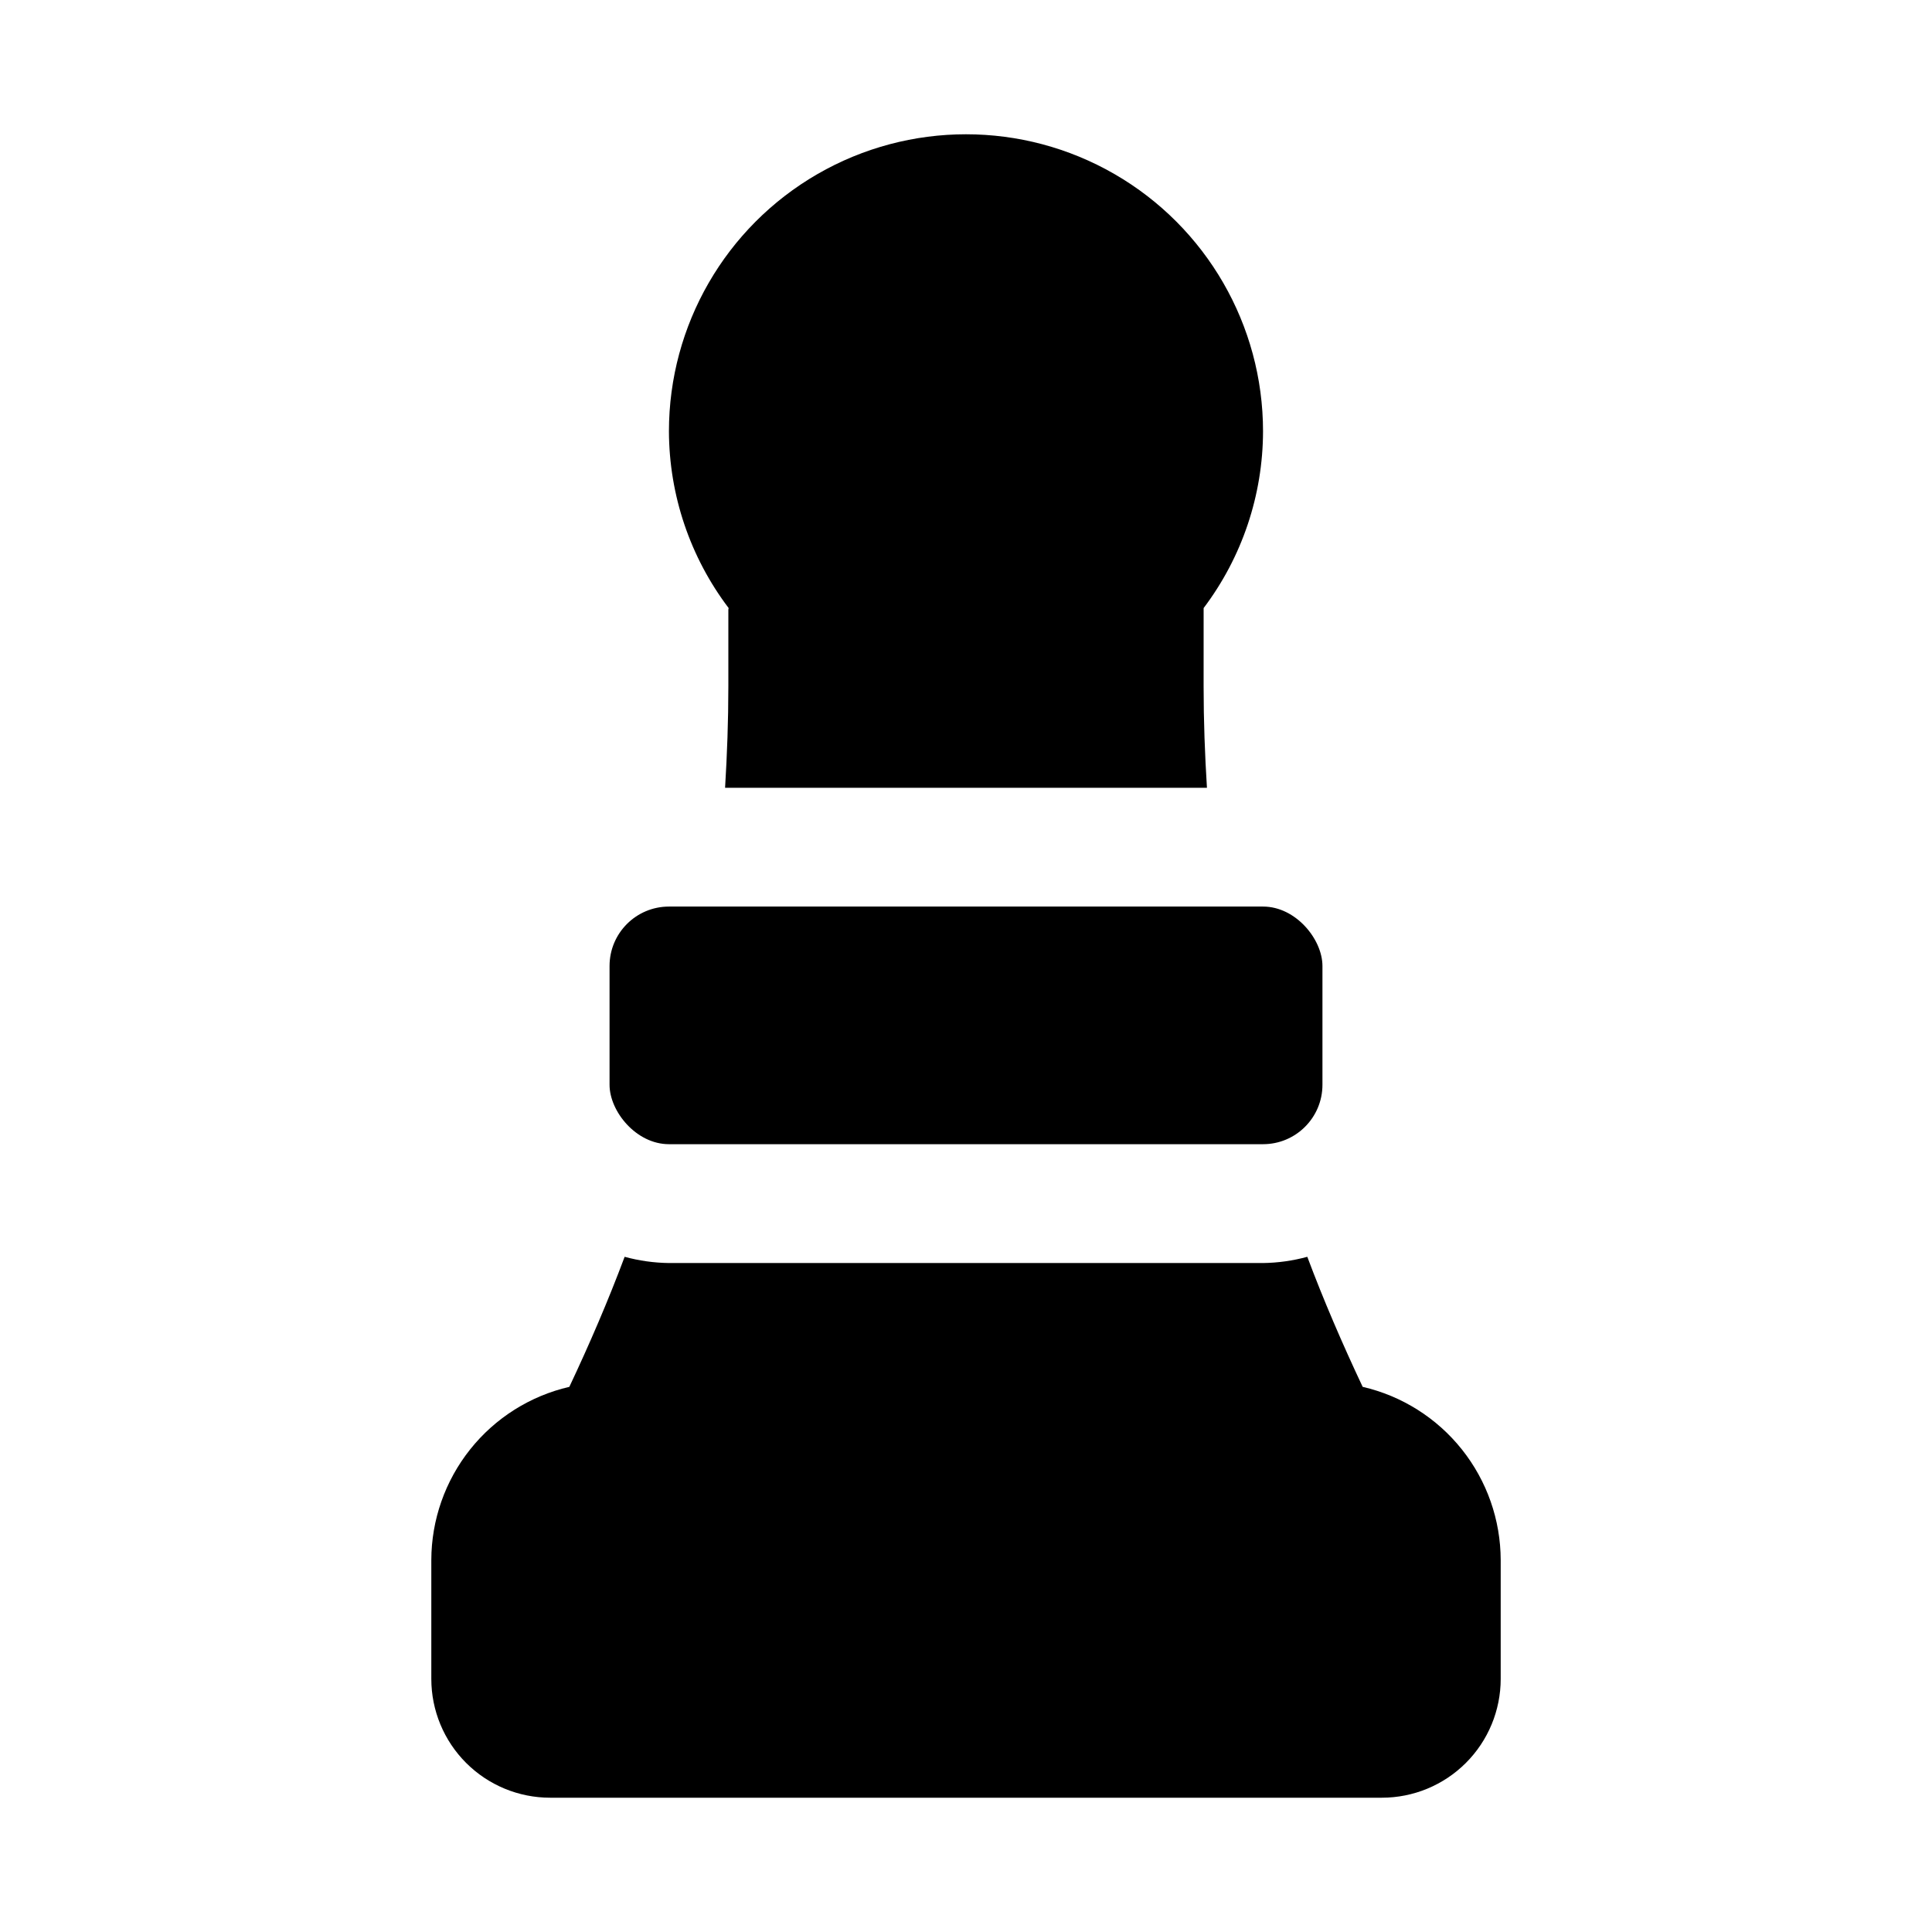
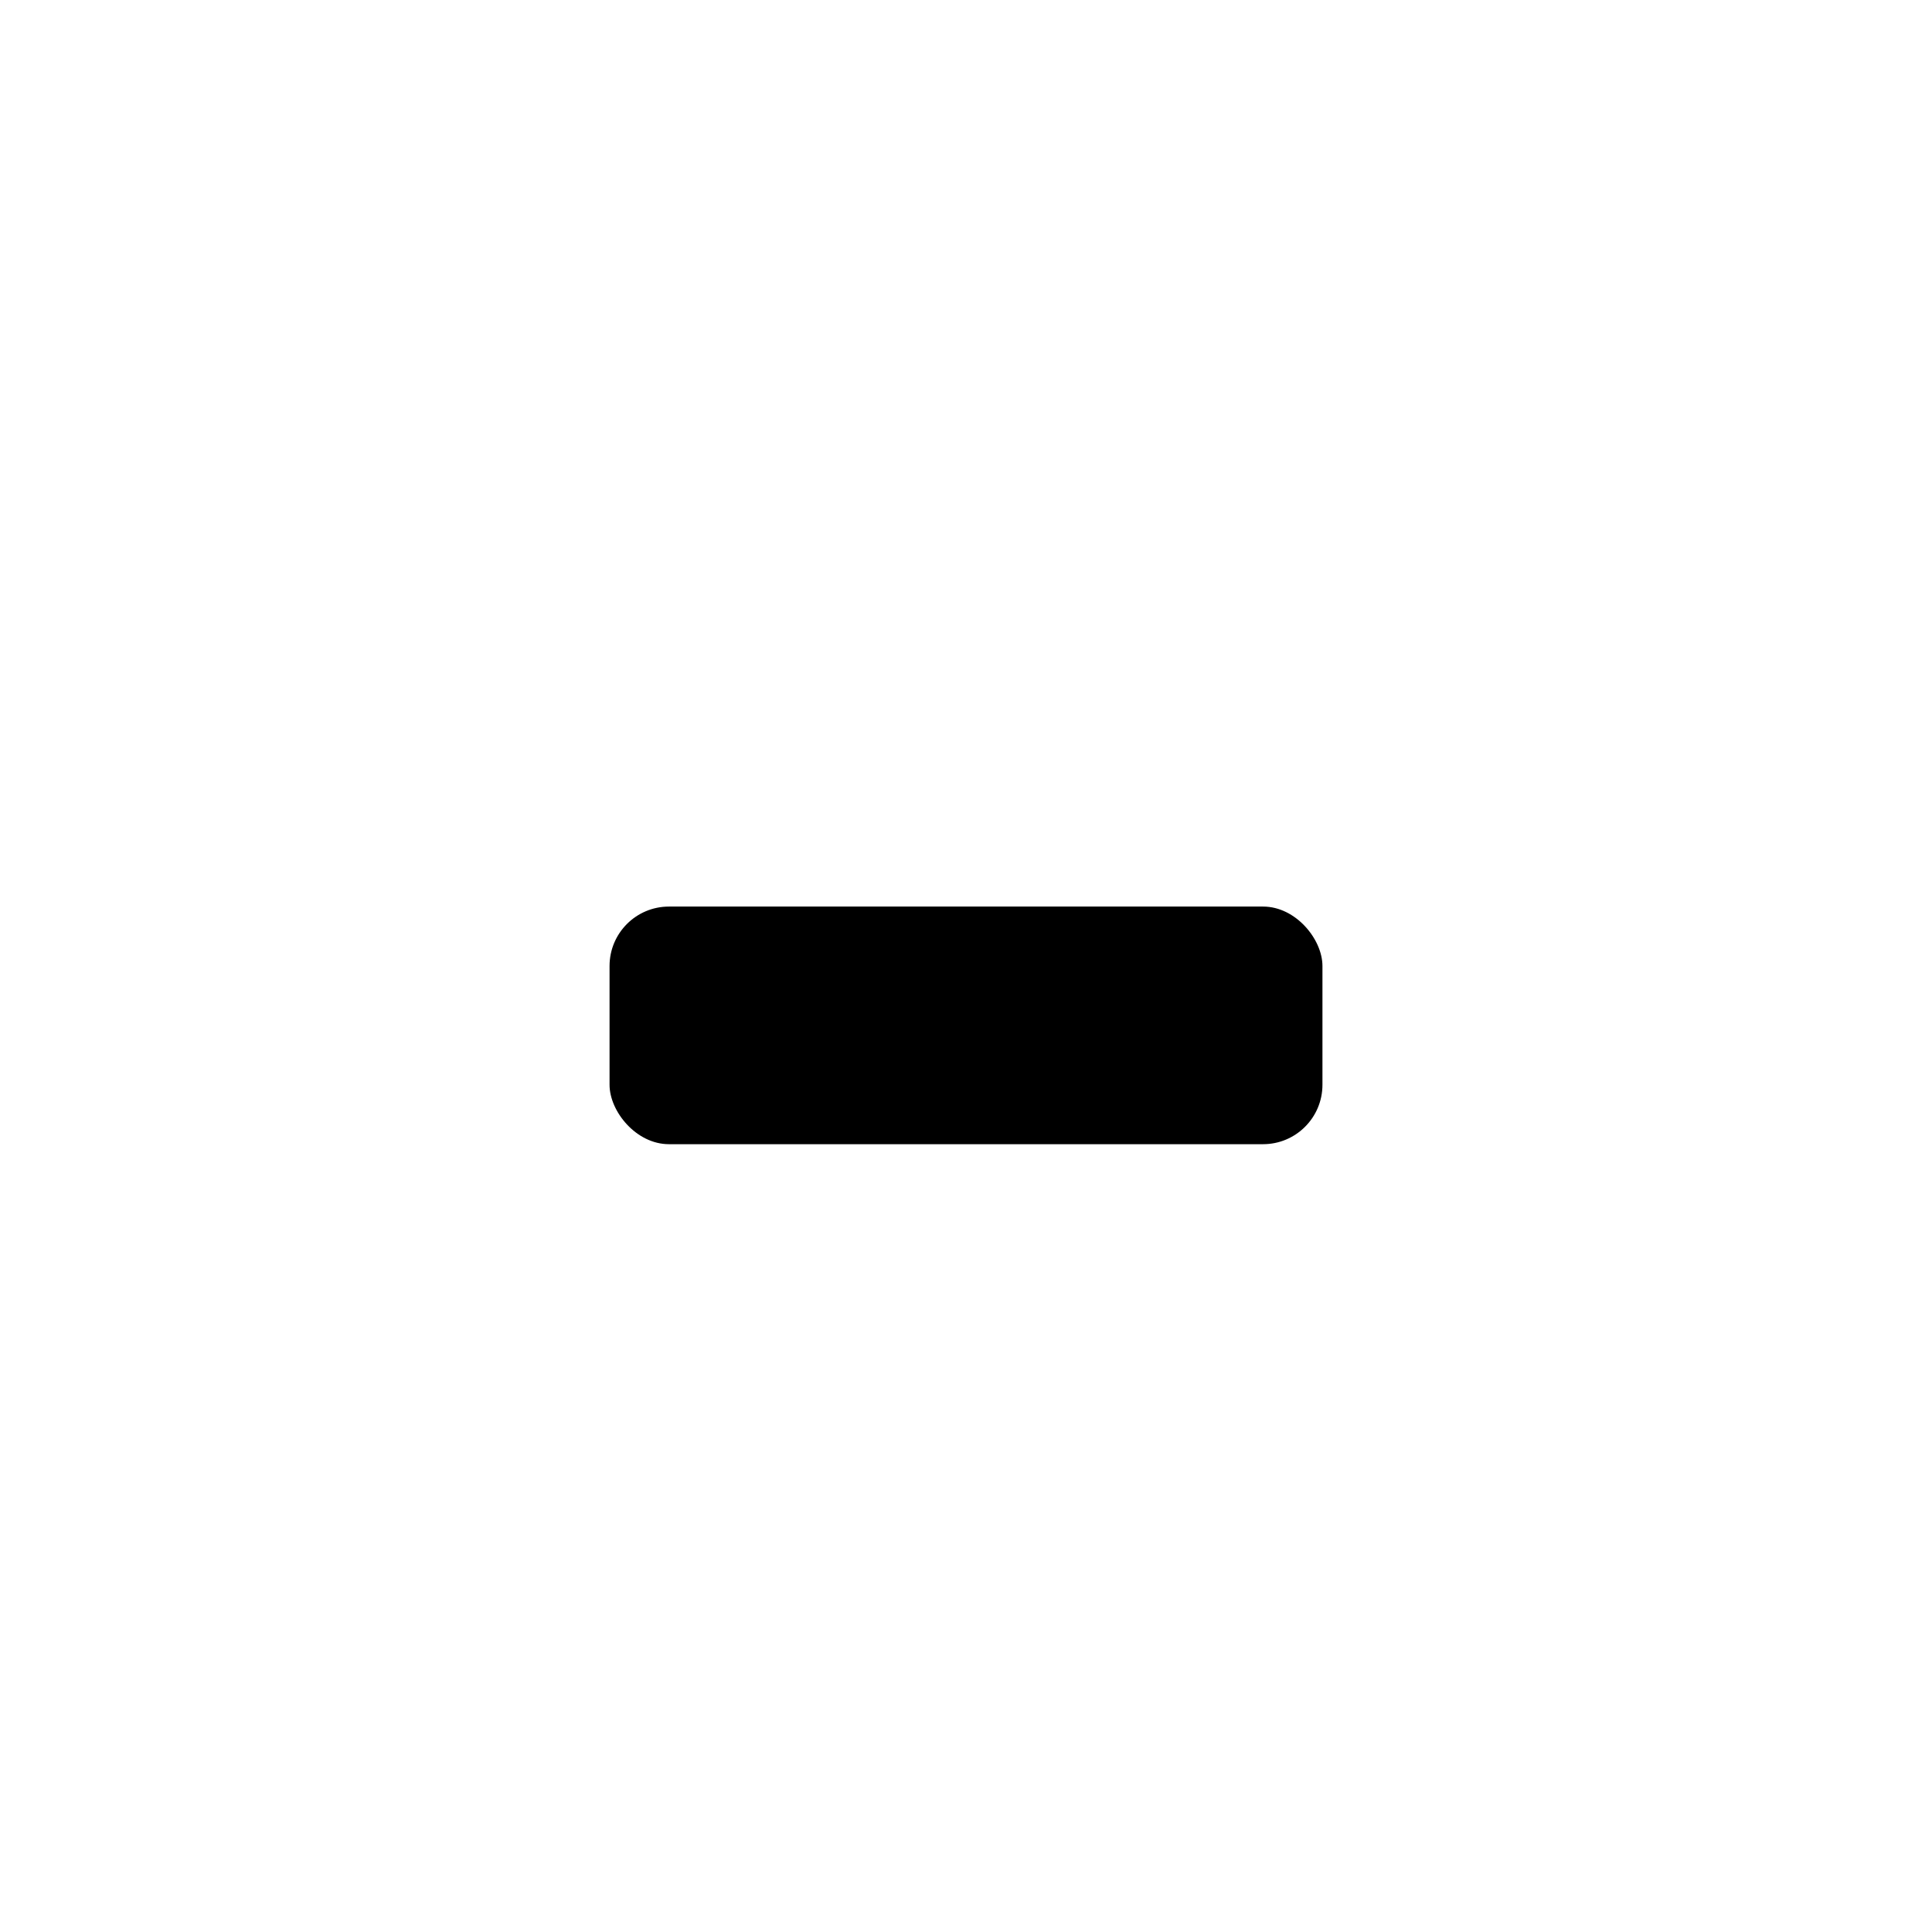
<svg xmlns="http://www.w3.org/2000/svg" fill="#000000" width="800px" height="800px" version="1.1" viewBox="144 144 512 512">
  <g>
-     <path d="m505.12 511.53c-5.367-11.398-10.344-22.906-14.672-34.465-3.824 1.047-7.766 1.602-11.73 1.652h-157.44c-3.969-0.051-7.914-0.605-11.742-1.652-4.359 11.637-9.305 23.129-14.656 34.465h-0.004c-10.379 2.402-19.645 8.246-26.285 16.582-6.637 8.336-10.266 18.668-10.289 29.324v31.488c0 8.352 3.32 16.363 9.223 22.266 5.906 5.906 13.914 9.223 22.266 9.223h220.42c8.352 0 16.359-3.316 22.266-9.223 5.906-5.902 9.223-13.914 9.223-22.266v-31.488c-0.023-10.656-3.648-20.988-10.289-29.324-6.641-8.336-15.902-14.18-26.285-16.582z" />
-     <path d="m337.02 305.54v20.309c0 9.211-0.332 18.152-0.867 26.922h127.7c-0.551-8.832-0.883-17.758-0.883-26.922l0.004-20.309v-0.395c10.188-13.492 15.711-29.93 15.742-46.84 0-28.121-15.004-54.109-39.359-68.172s-54.363-14.062-78.723 0c-24.355 14.062-39.359 40.051-39.359 68.172 0.055 16.918 5.609 33.355 15.824 46.84 0 0.141-0.078 0.25-0.078 0.395z" />
    <path d="m321.28 384.25h157.44c8.695 0 15.742 8.695 15.742 15.742v31.488c0 8.695-7.051 15.742-15.742 15.742h-157.44c-8.695 0-15.742-8.695-15.742-15.742v-31.488c0-8.695 7.051-15.742 15.742-15.742z" />
  </g>
</svg>